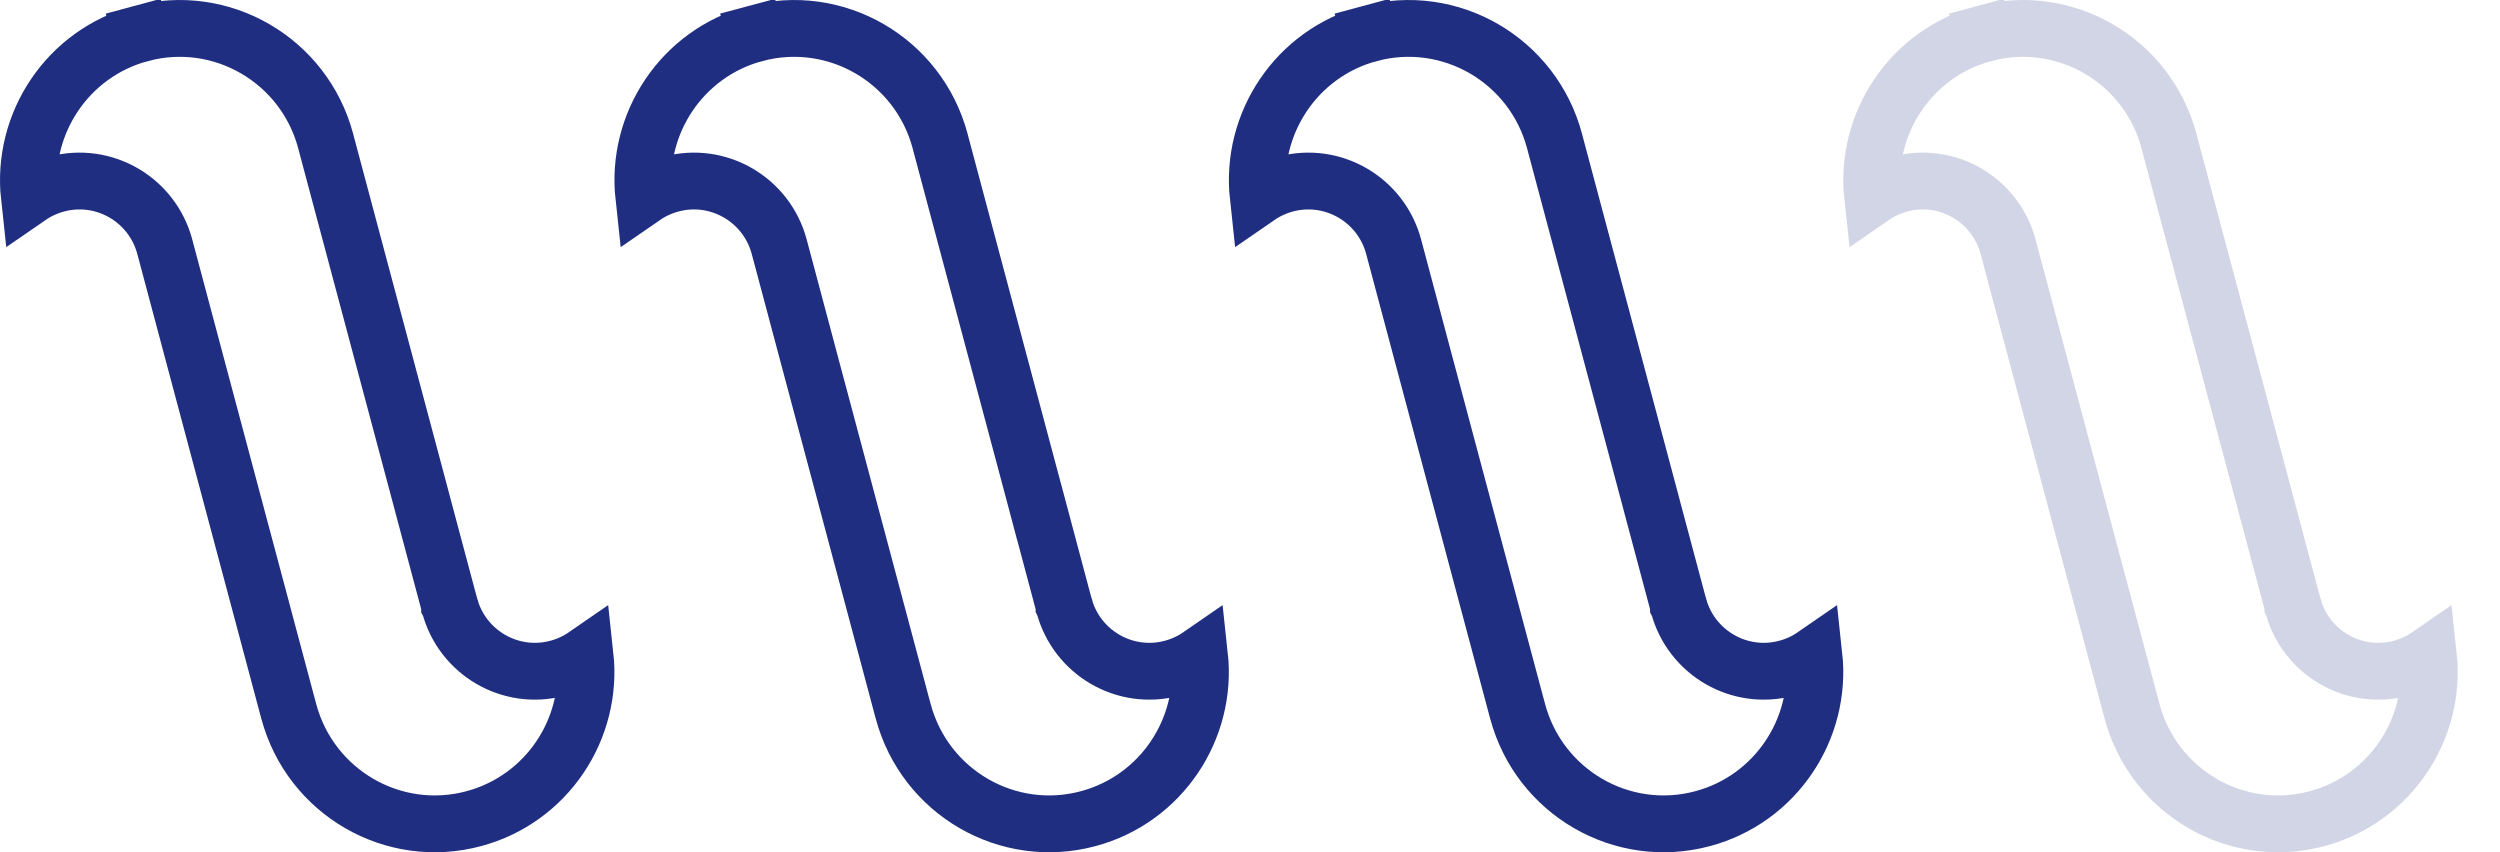
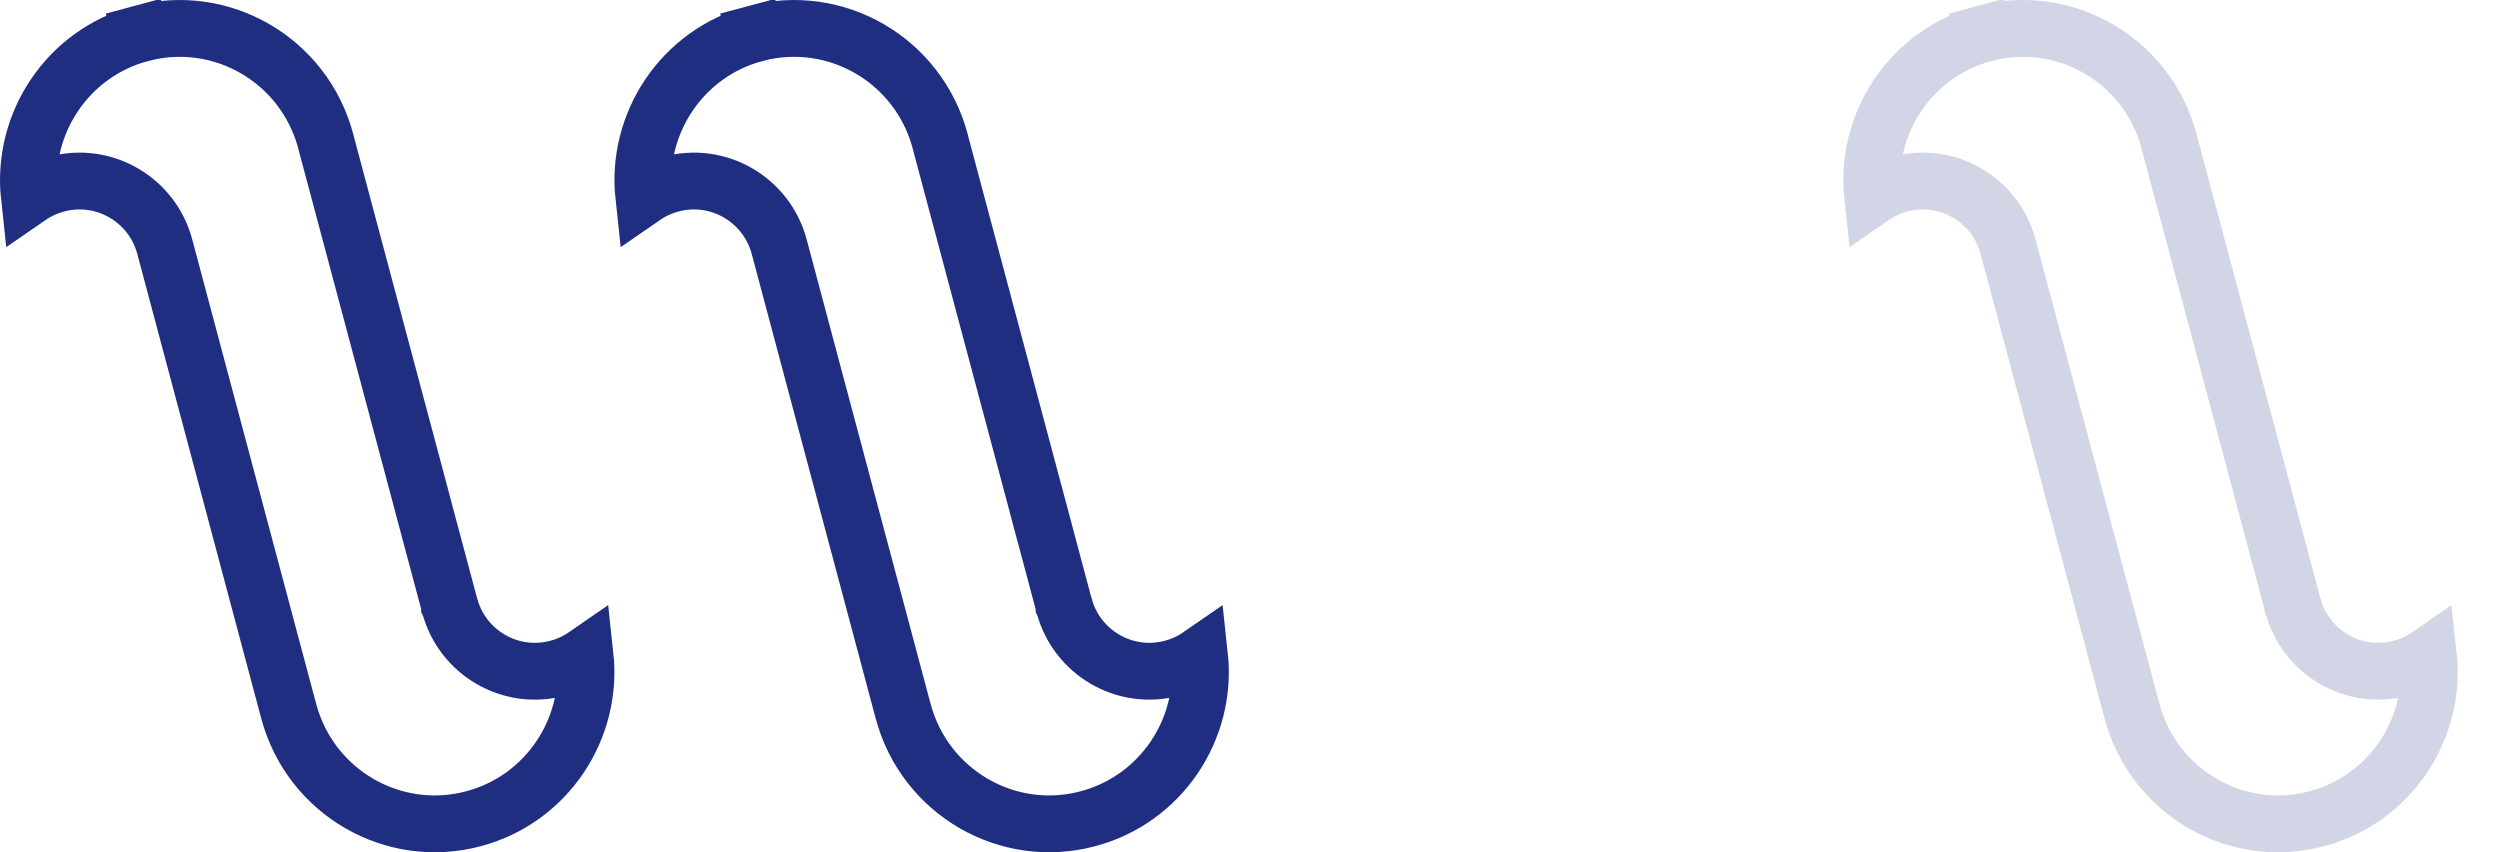
<svg xmlns="http://www.w3.org/2000/svg" width="44" height="15" viewBox="0 0 44 15" fill="none">
-   <path d="M9.817 11.76C9.994 11.713 10.156 11.636 10.298 11.538C10.439 12.828 9.625 14.063 8.34 14.408C6.923 14.79 5.463 13.945 5.082 12.518L5.069 12.469L5.068 12.467L3.566 6.839L3.566 6.839L3.445 6.386L2.904 4.357L2.9 4.342L2.9 4.342C2.679 3.512 1.827 3.016 0.996 3.24L0.996 3.24C0.82 3.288 0.658 3.364 0.516 3.462C0.375 2.172 1.189 0.937 2.474 0.592L2.344 0.11L2.474 0.592C3.891 0.21 5.351 1.055 5.732 2.482L5.74 2.513L5.74 2.513L5.741 2.518L7.415 8.789L7.473 9.008L7.473 9.008L7.912 10.652L7.913 10.655L7.913 10.656L7.913 10.656L7.914 10.658C8.135 11.488 8.986 11.984 9.817 11.76Z" stroke="#1F2E81" />
+   <path d="M9.817 11.76C9.994 11.713 10.156 11.636 10.298 11.538C10.439 12.828 9.625 14.063 8.34 14.408C6.923 14.79 5.463 13.945 5.082 12.518L5.069 12.469L5.068 12.467L3.566 6.839L3.566 6.839L3.445 6.386L2.904 4.357L2.9 4.342L2.9 4.342C2.679 3.512 1.827 3.016 0.996 3.24L0.996 3.24C0.82 3.288 0.658 3.364 0.516 3.462C0.375 2.172 1.189 0.937 2.474 0.592L2.344 0.11L2.474 0.592C3.891 0.21 5.351 1.055 5.732 2.482L5.74 2.513L5.74 2.513L5.741 2.518L7.415 8.789L7.473 9.008L7.473 9.008L7.912 10.652L7.913 10.655L7.913 10.656L7.914 10.658C8.135 11.488 8.986 11.984 9.817 11.76Z" stroke="#1F2E81" />
  <path d="M20.631 11.76C20.808 11.713 20.97 11.636 21.112 11.538C21.253 12.828 20.439 14.063 19.154 14.408C17.737 14.79 16.277 13.945 15.896 12.518L15.883 12.469L15.882 12.467L14.38 6.839L14.38 6.839L14.259 6.386L13.718 4.357L13.714 4.342L13.714 4.342C13.492 3.512 12.641 3.016 11.81 3.24L11.81 3.24C11.633 3.288 11.472 3.364 11.33 3.462C11.189 2.172 12.003 0.937 13.287 0.592L13.158 0.11L13.287 0.592C14.705 0.21 16.165 1.055 16.546 2.482L16.554 2.513L16.554 2.513L16.555 2.518L18.229 8.789L18.287 9.008L18.288 9.008L18.726 10.652L18.727 10.655L18.727 10.656L18.727 10.656L18.728 10.658C18.949 11.488 19.8 11.984 20.631 11.76Z" stroke="#1F2E81" />
-   <path d="M31.445 11.76C31.622 11.713 31.784 11.636 31.926 11.538C32.067 12.828 31.253 14.063 29.968 14.408C28.551 14.79 27.091 13.945 26.71 12.518L26.697 12.469L26.696 12.467L25.194 6.839L25.194 6.839L25.073 6.386L24.532 4.357L24.528 4.342L24.528 4.342C24.306 3.512 23.455 3.016 22.624 3.24L22.624 3.24C22.448 3.288 22.286 3.364 22.144 3.462C22.003 2.172 22.817 0.937 24.102 0.592L23.972 0.11L24.102 0.592C25.519 0.21 26.979 1.055 27.36 2.482L27.368 2.513L27.368 2.513L27.369 2.518L29.043 8.789L29.101 9.008L29.101 9.008L29.54 10.652L29.541 10.655L29.541 10.656L29.541 10.656L29.542 10.658C29.763 11.488 30.614 11.984 31.445 11.76Z" stroke="#1F2E81" />
  <path opacity="0.2" d="M42.259 11.76C42.436 11.713 42.598 11.636 42.74 11.538C42.881 12.828 42.067 14.063 40.782 14.408C39.365 14.79 37.905 13.945 37.524 12.518L37.511 12.469L37.51 12.467L36.008 6.839L36.008 6.839L35.887 6.386L35.346 4.357L35.342 4.342L35.342 4.342C35.12 3.512 34.269 3.016 33.438 3.24L33.438 3.24C33.261 3.288 33.1 3.364 32.958 3.462C32.817 2.172 33.631 0.937 34.916 0.592L34.786 0.11L34.916 0.592C36.333 0.21 37.793 1.055 38.174 2.482L38.182 2.513L38.182 2.513L38.183 2.518L39.857 8.789L39.915 9.008L39.915 9.008L40.354 10.652L40.355 10.655L40.355 10.656L40.355 10.656L40.356 10.658C40.577 11.488 41.428 11.984 42.259 11.76Z" stroke="#1F2E81" />
</svg>